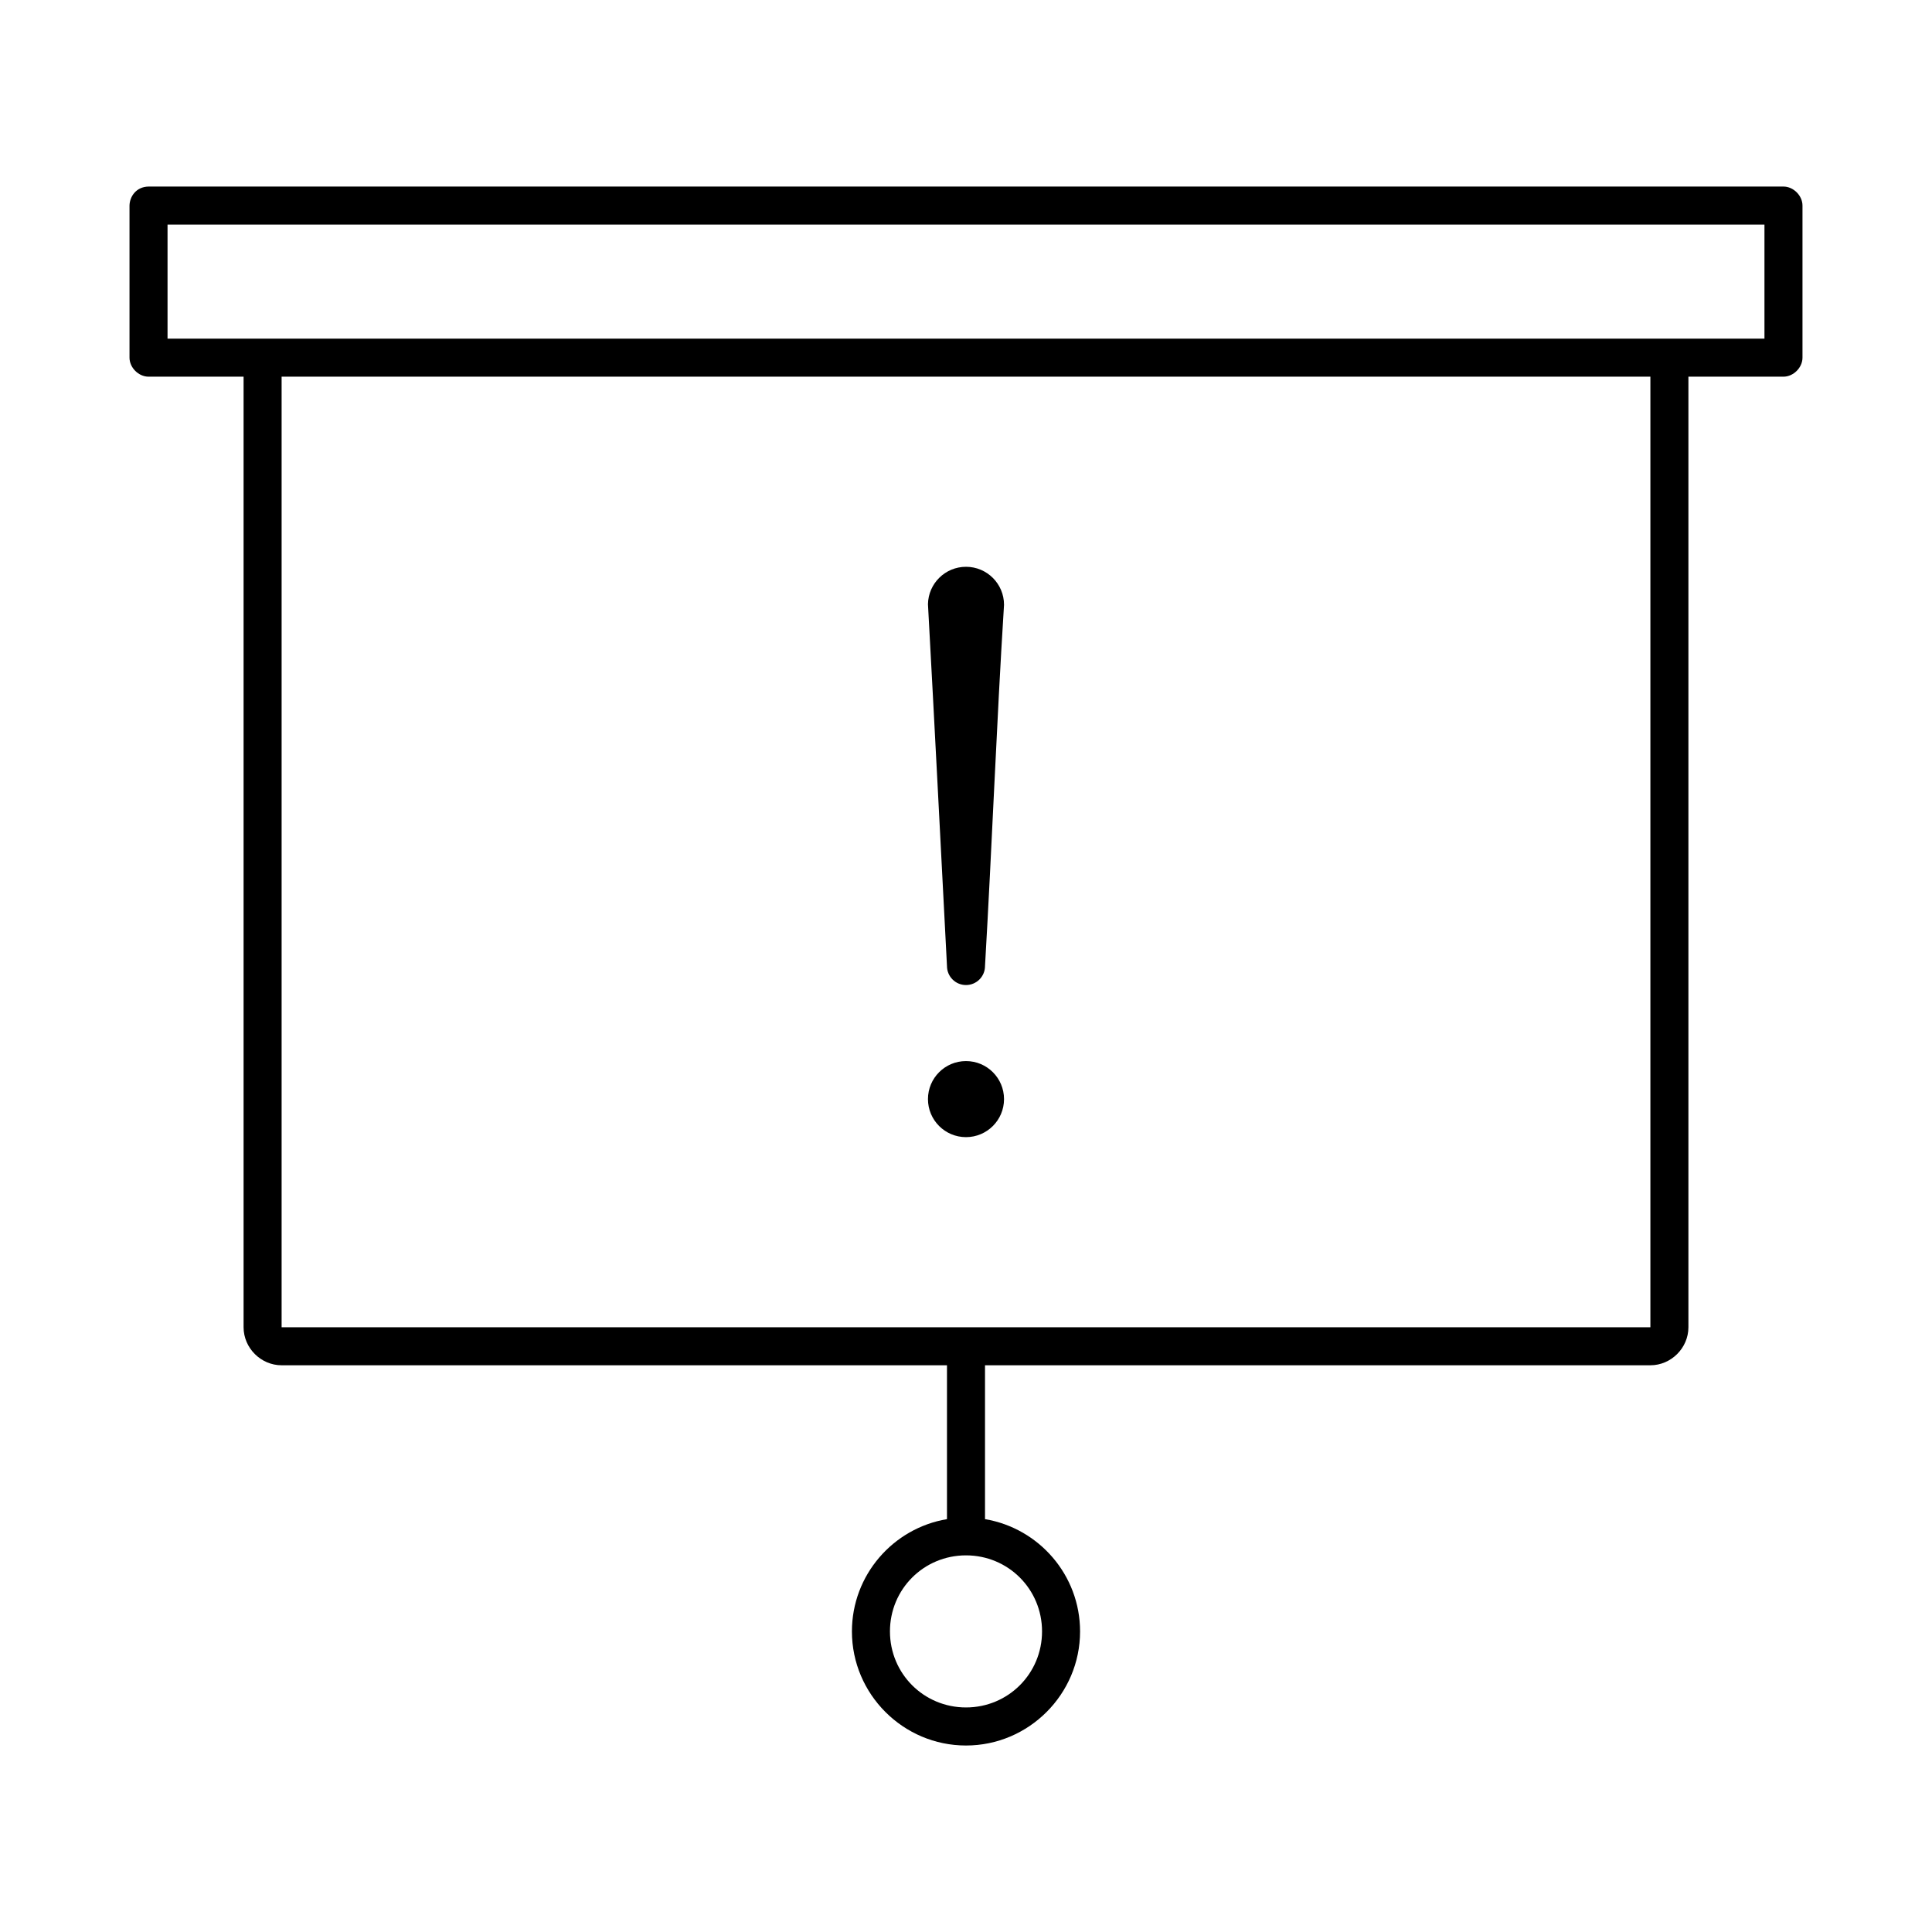
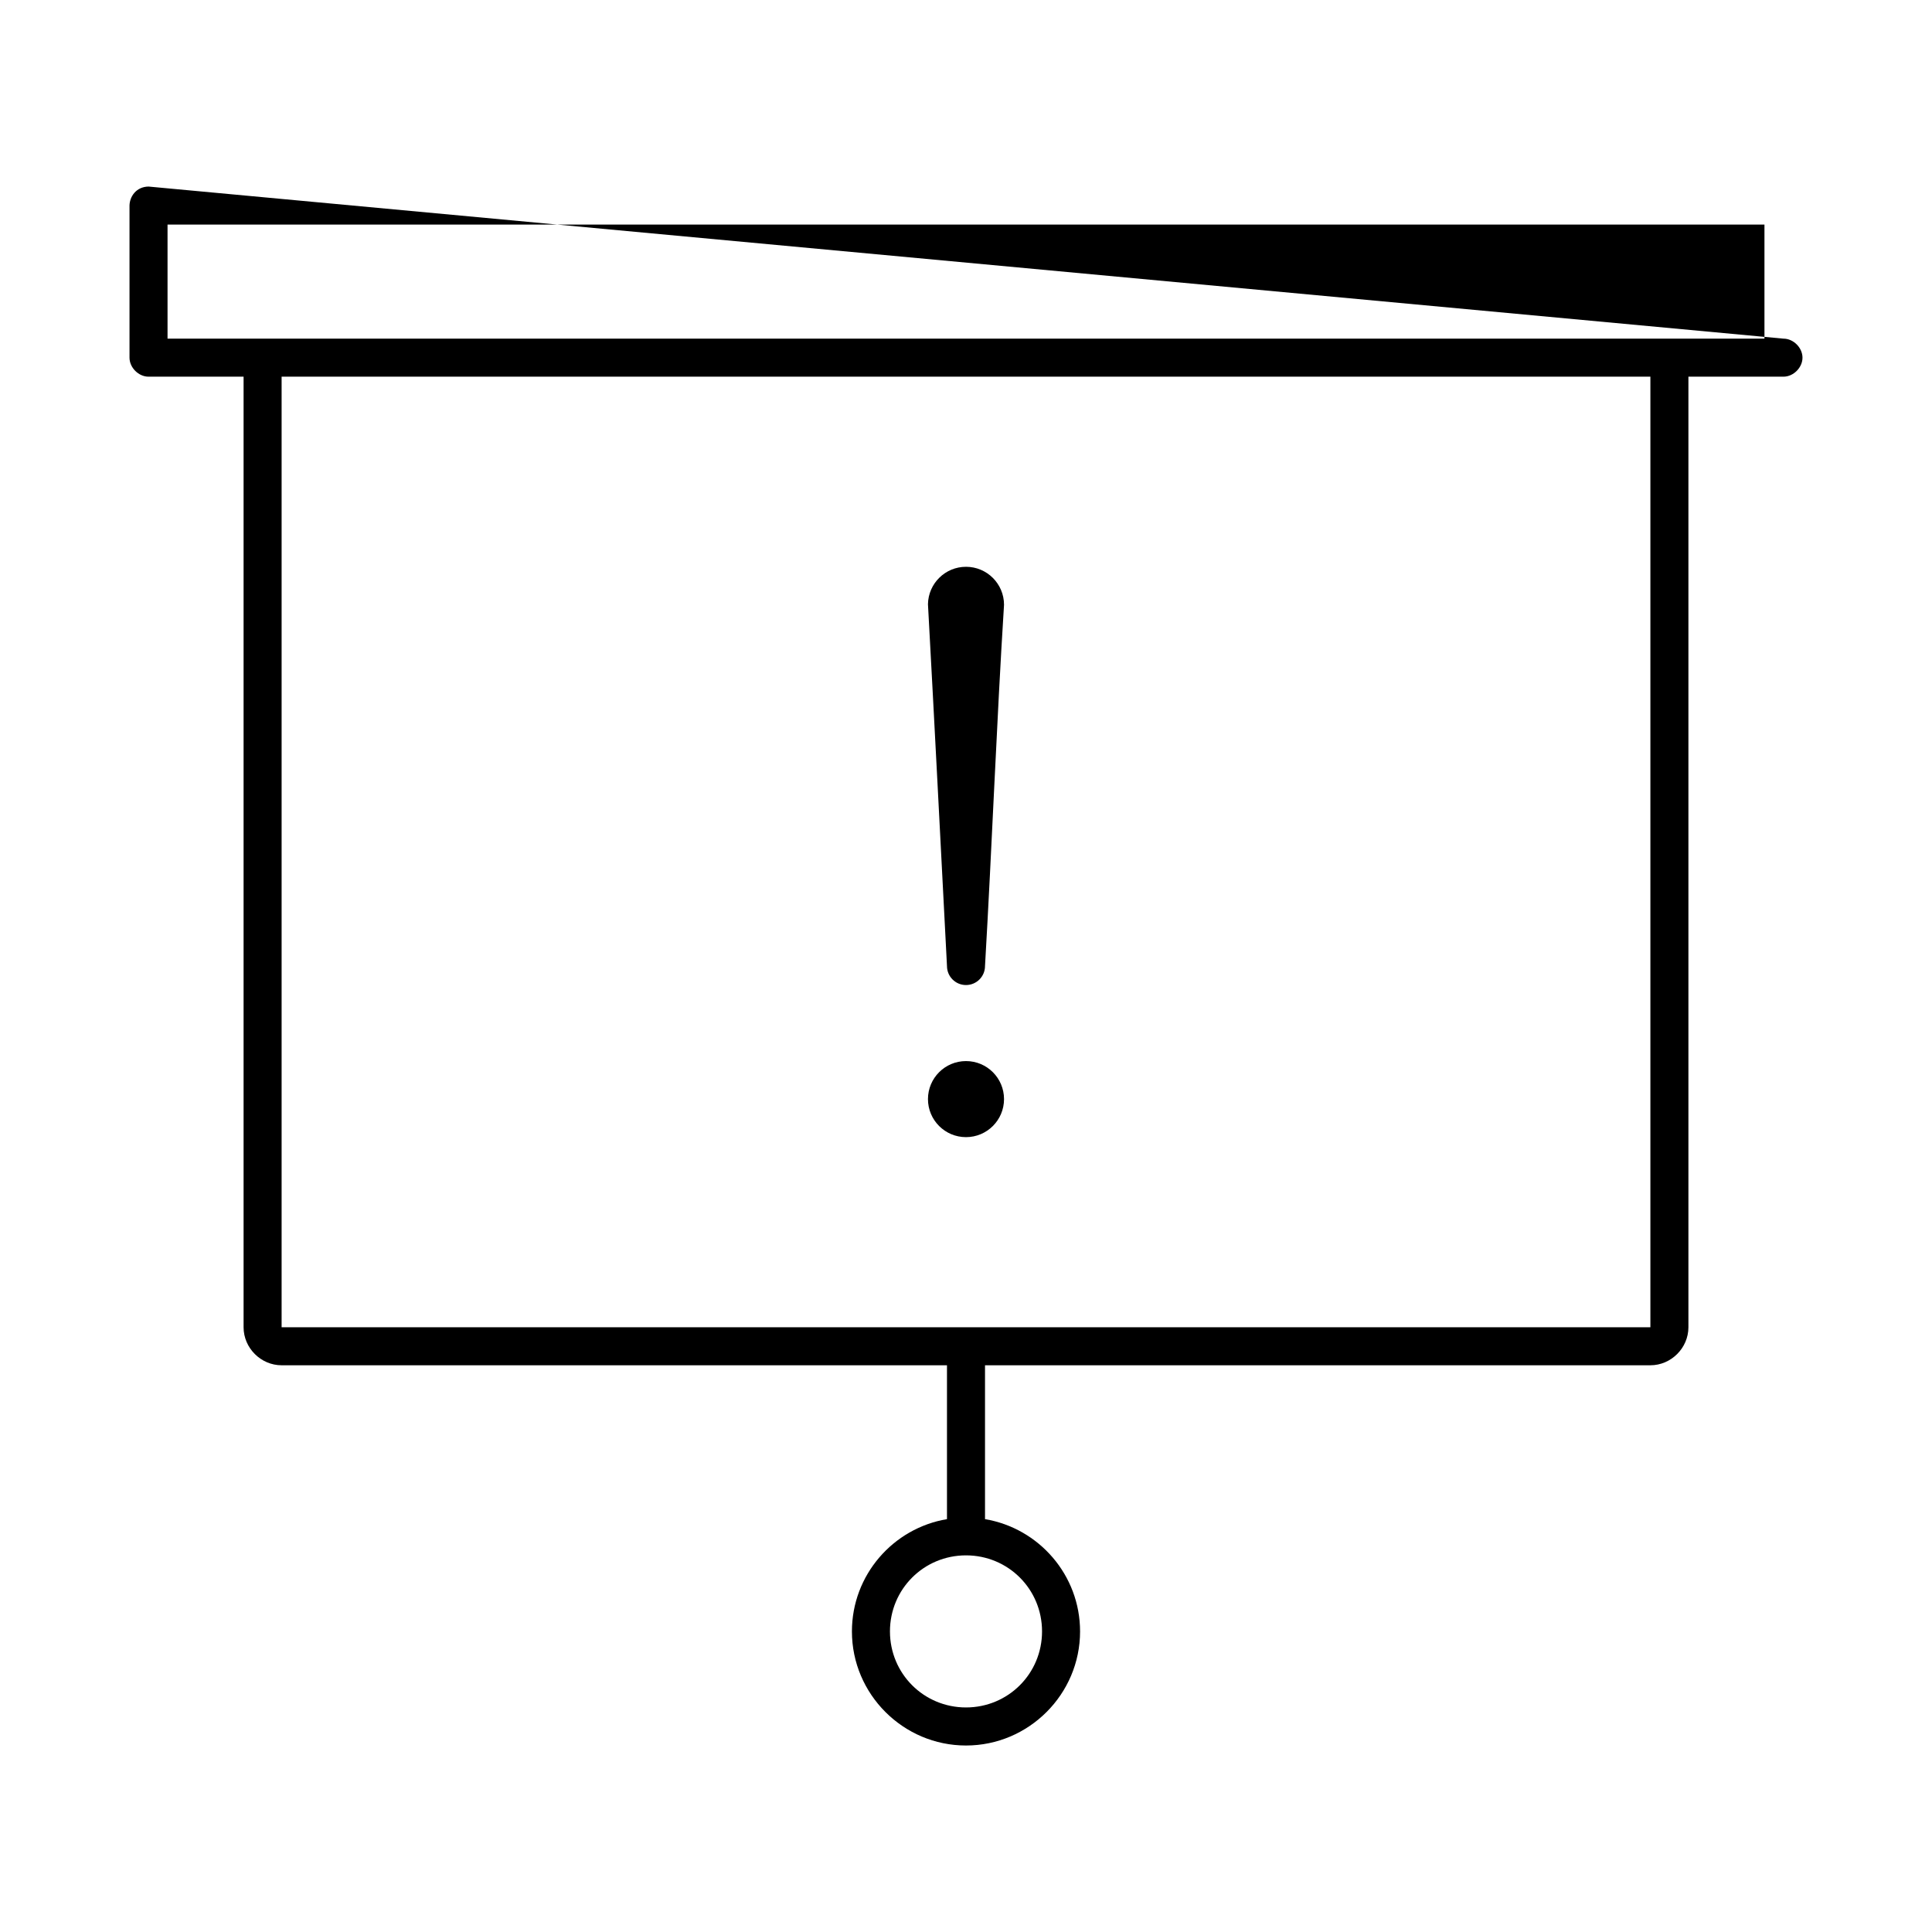
<svg xmlns="http://www.w3.org/2000/svg" fill="#000000" width="800px" height="800px" version="1.1" viewBox="144 144 512 512">
-   <path d="m183.36 193.44c-3.297 0.051-5 2.688-5.039 5.039v40.305c0 2.637 2.398 5.039 5.039 5.039h25.191v251.91c0 5.496 4.582 10.078 10.078 10.078h176.33v40.777c-14.281 2.391-25.191 14.816-25.191 29.758 0 16.637 13.594 30.23 30.23 30.23s30.23-13.594 30.23-30.23c0-14.938-10.91-27.363-25.191-29.758v-40.777h176.33c5.496 0 10.078-4.582 10.078-10.078v-251.91h25.191c2.637 0 5.039-2.398 5.039-5.039v-40.305c0-2.637-2.398-5.039-5.039-5.039zm5.039 10.078h423.2v30.23h-423.2zm30.23 40.305h362.74v251.91h-362.74zm181.37 50.383c-5.512 0-9.992 4.43-10.078 9.918 1.746 31.82 3.375 63.953 5.039 95.883 0 2.781 2.254 5.039 5.039 5.039 2.781 0 5.039-2.254 5.039-5.039 1.852-31.793 3.051-64.137 5.039-95.723 0-5.566-4.512-10.078-10.078-10.078zm0 130.99c-5.566 0-10.078 4.512-10.078 10.078 0 5.566 4.512 10.078 10.078 10.078s10.078-4.512 10.078-10.078c0-5.566-4.512-10.078-10.078-10.078zm0 130.99c11.191 0 20.152 8.961 20.152 20.152s-8.961 20.152-20.152 20.152-20.152-8.961-20.152-20.152 8.961-20.152 20.152-20.152z" />
+   <path d="m183.36 193.44c-3.297 0.051-5 2.688-5.039 5.039v40.305c0 2.637 2.398 5.039 5.039 5.039h25.191v251.91c0 5.496 4.582 10.078 10.078 10.078h176.33v40.777c-14.281 2.391-25.191 14.816-25.191 29.758 0 16.637 13.594 30.23 30.23 30.23s30.23-13.594 30.23-30.23c0-14.938-10.91-27.363-25.191-29.758v-40.777h176.33c5.496 0 10.078-4.582 10.078-10.078v-251.91h25.191c2.637 0 5.039-2.398 5.039-5.039c0-2.637-2.398-5.039-5.039-5.039zm5.039 10.078h423.2v30.23h-423.2zm30.23 40.305h362.74v251.91h-362.74zm181.37 50.383c-5.512 0-9.992 4.43-10.078 9.918 1.746 31.82 3.375 63.953 5.039 95.883 0 2.781 2.254 5.039 5.039 5.039 2.781 0 5.039-2.254 5.039-5.039 1.852-31.793 3.051-64.137 5.039-95.723 0-5.566-4.512-10.078-10.078-10.078zm0 130.99c-5.566 0-10.078 4.512-10.078 10.078 0 5.566 4.512 10.078 10.078 10.078s10.078-4.512 10.078-10.078c0-5.566-4.512-10.078-10.078-10.078zm0 130.99c11.191 0 20.152 8.961 20.152 20.152s-8.961 20.152-20.152 20.152-20.152-8.961-20.152-20.152 8.961-20.152 20.152-20.152z" />
</svg>